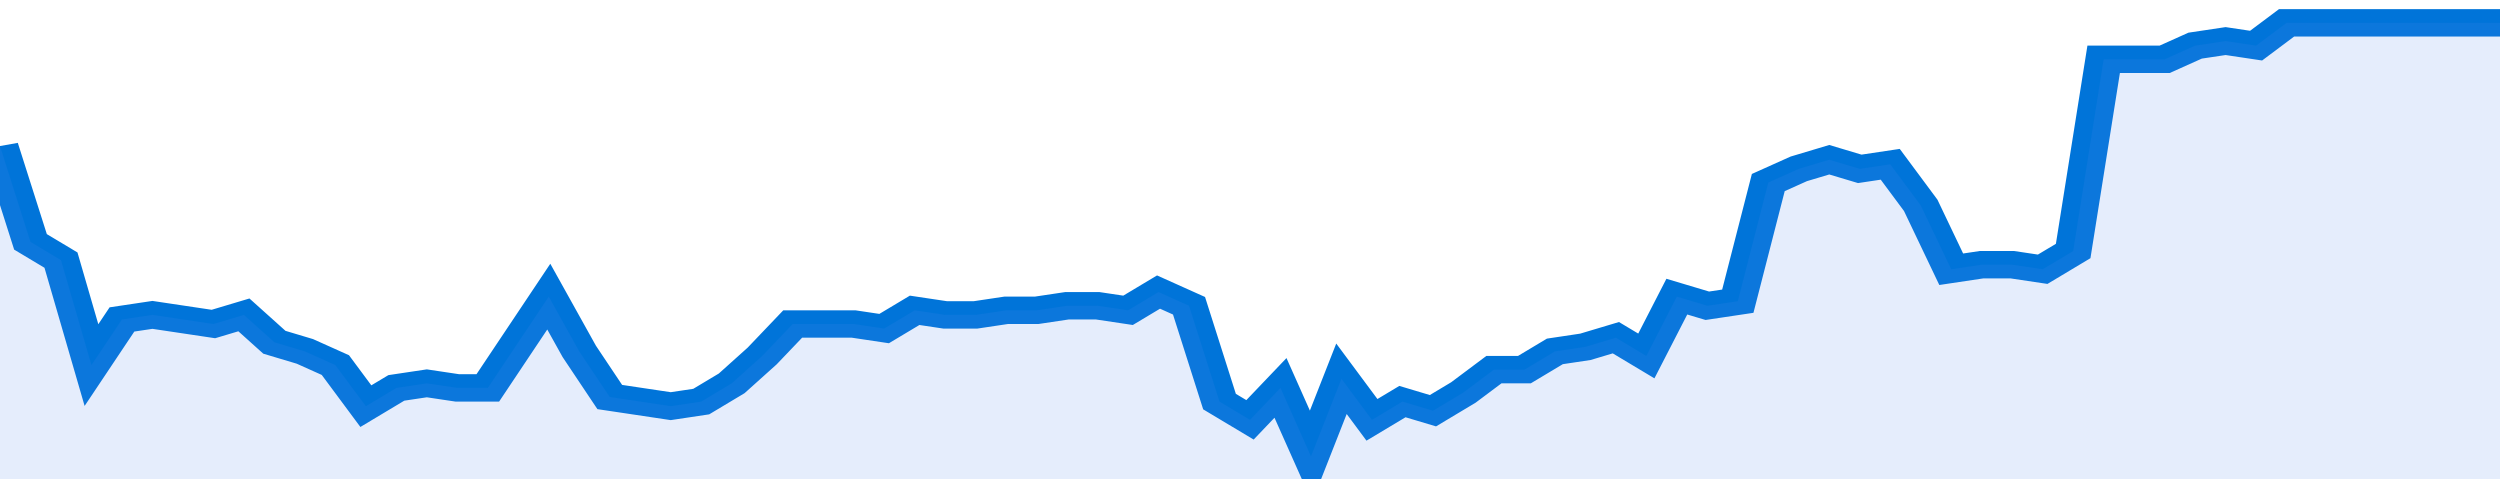
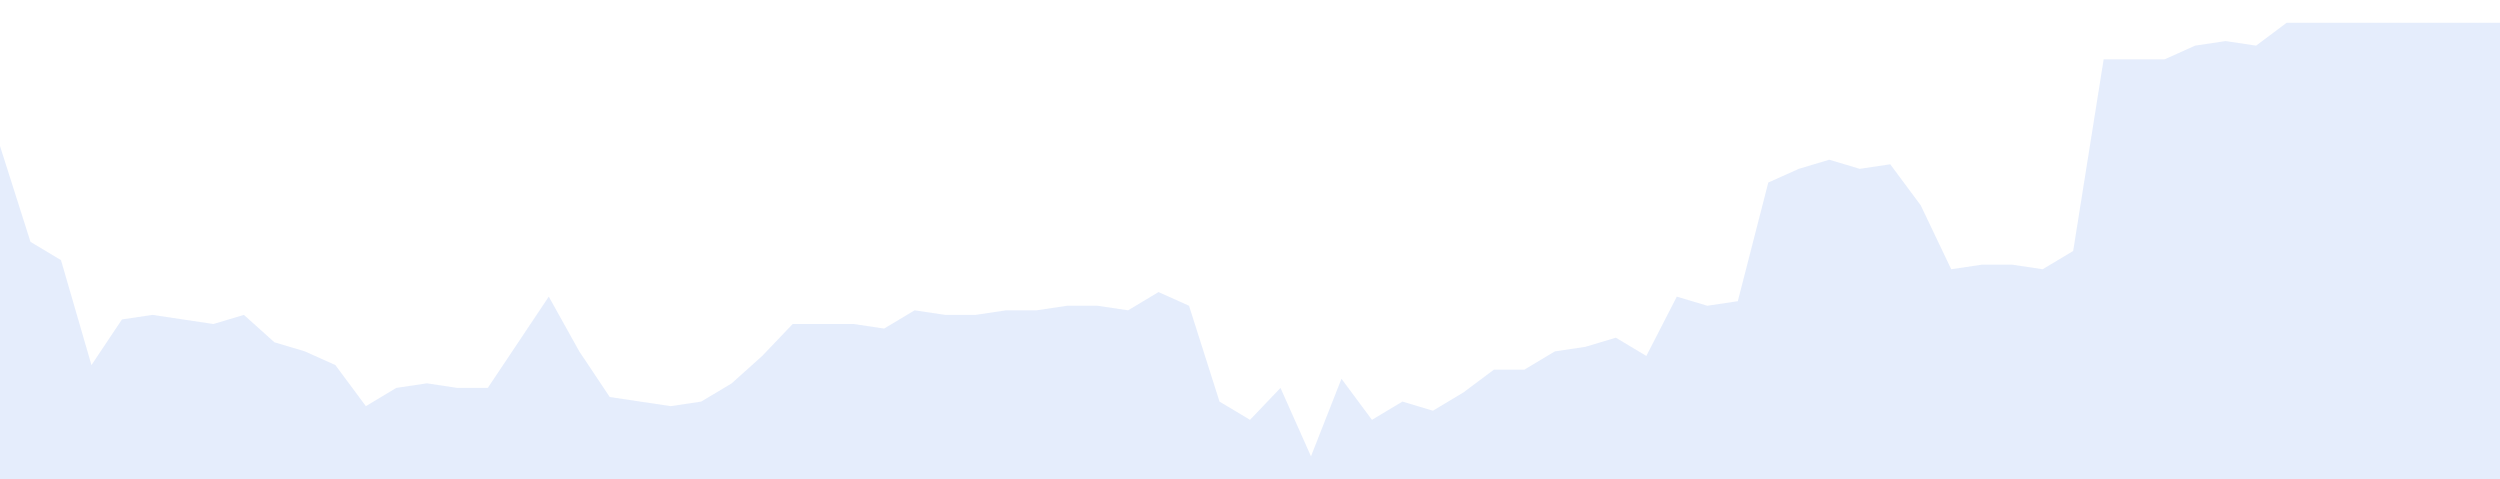
<svg xmlns="http://www.w3.org/2000/svg" viewBox="0 0 410 105" width="120" height="23" preserveAspectRatio="none">
-   <polyline fill="none" stroke="#0074d9" stroke-width="6" points="0, 32 5, 53 10, 57 15, 80 20, 70 25, 69 30, 70 35, 71 40, 69 45, 75 50, 77 55, 80 60, 89 65, 85 70, 84 75, 85 80, 85 85, 75 90, 65 95, 77 100, 87 105, 88 110, 89 115, 88 120, 84 125, 78 130, 71 135, 71 140, 71 145, 72 150, 68 155, 69 160, 69 165, 68 170, 68 175, 67 180, 67 185, 68 190, 64 195, 67 200, 88 205, 92 210, 85 215, 100 220, 83 225, 92 230, 88 235, 90 240, 86 245, 81 250, 81 255, 77 260, 76 265, 74 270, 78 275, 65 280, 67 285, 66 290, 40 295, 37 300, 35 305, 37 310, 36 315, 45 320, 59 325, 58 330, 58 335, 59 340, 55 345, 13 350, 13 355, 13 360, 10 365, 9 370, 10 375, 5 380, 5 385, 5 390, 5 395, 5 400, 5 405, 5 410, 5 410, 5 "> </polyline>
  <polygon fill="#5085ec" opacity="0.15" points="0, 105 0, 32 5, 53 10, 57 15, 80 20, 70 25, 69 30, 70 35, 71 40, 69 45, 75 50, 77 55, 80 60, 89 65, 85 70, 84 75, 85 80, 85 85, 75 90, 65 95, 77 100, 87 105, 88 110, 89 115, 88 120, 84 125, 78 130, 71 135, 71 140, 71 145, 72 150, 68 155, 69 160, 69 165, 68 170, 68 175, 67 180, 67 185, 68 190, 64 195, 67 200, 88 205, 92 210, 85 215, 100 220, 83 225, 92 230, 88 235, 90 240, 86 245, 81 250, 81 255, 77 260, 76 265, 74 270, 78 275, 65 280, 67 285, 66 290, 40 295, 37 300, 35 305, 37 310, 36 315, 45 320, 59 325, 58 330, 58 335, 59 340, 55 345, 13 350, 13 355, 13 360, 10 365, 9 370, 10 375, 5 380, 5 385, 5 390, 5 395, 5 400, 5 405, 5 410, 5 410, 105 " />
</svg>